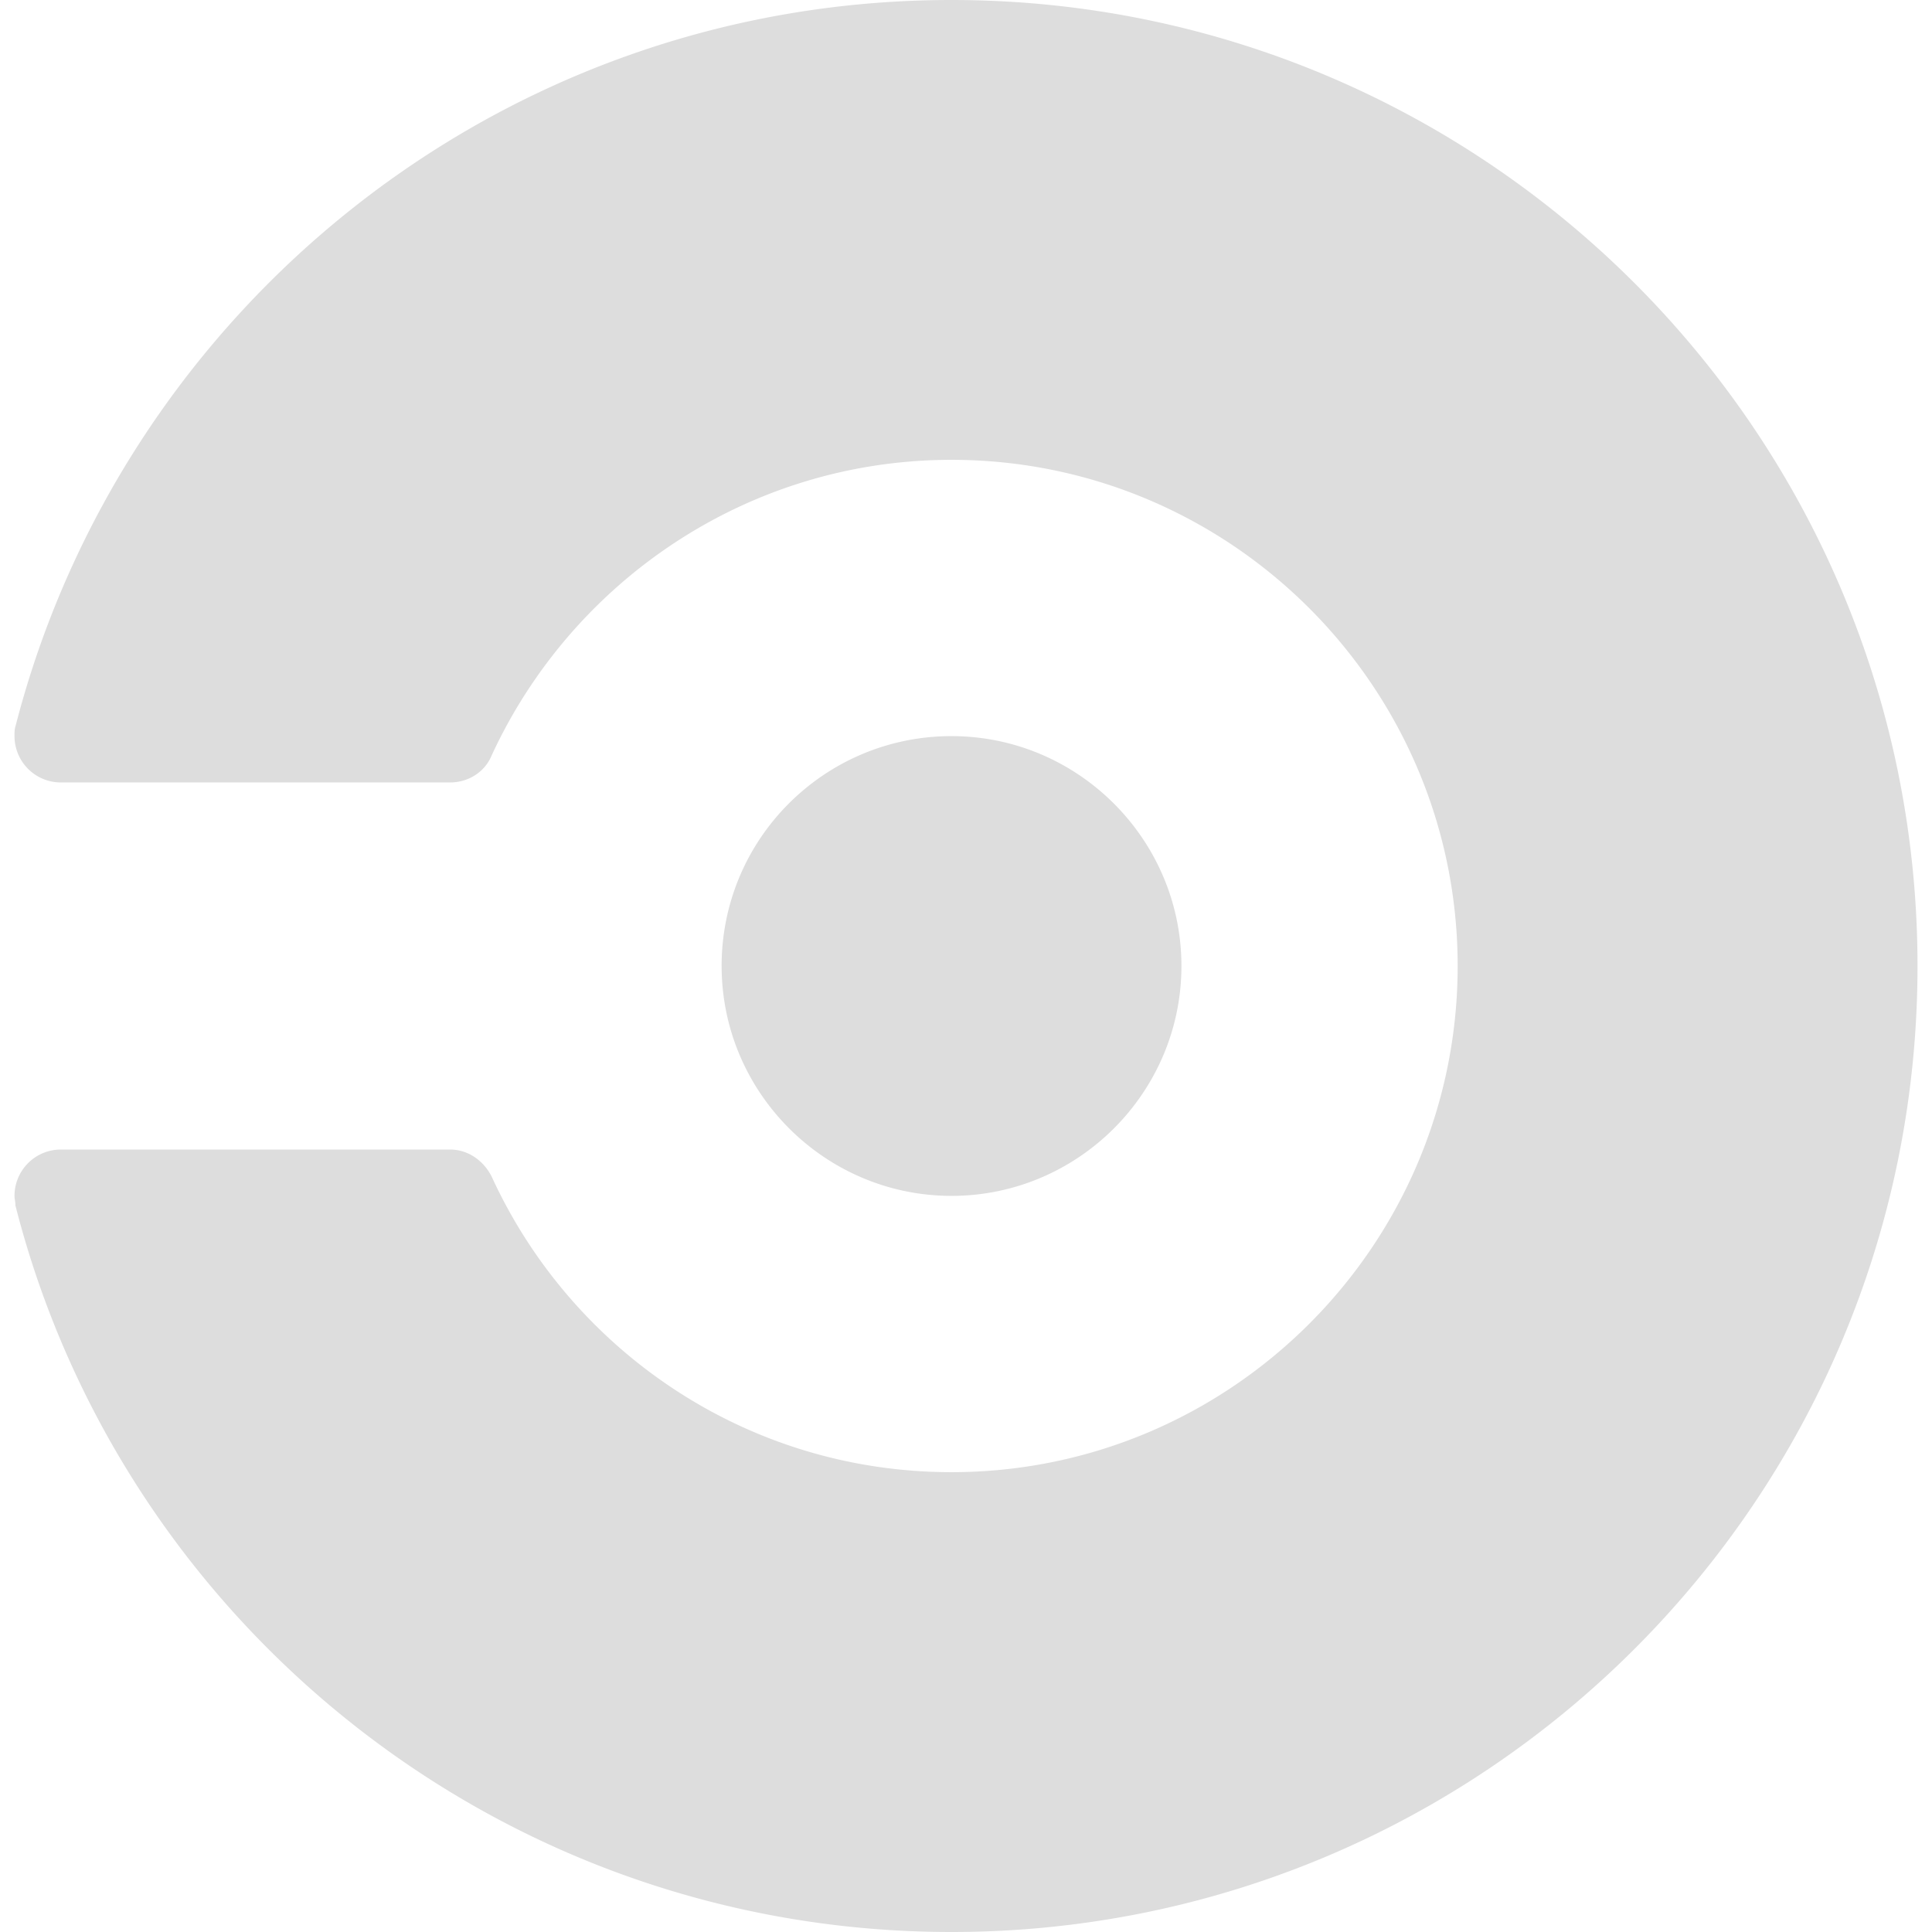
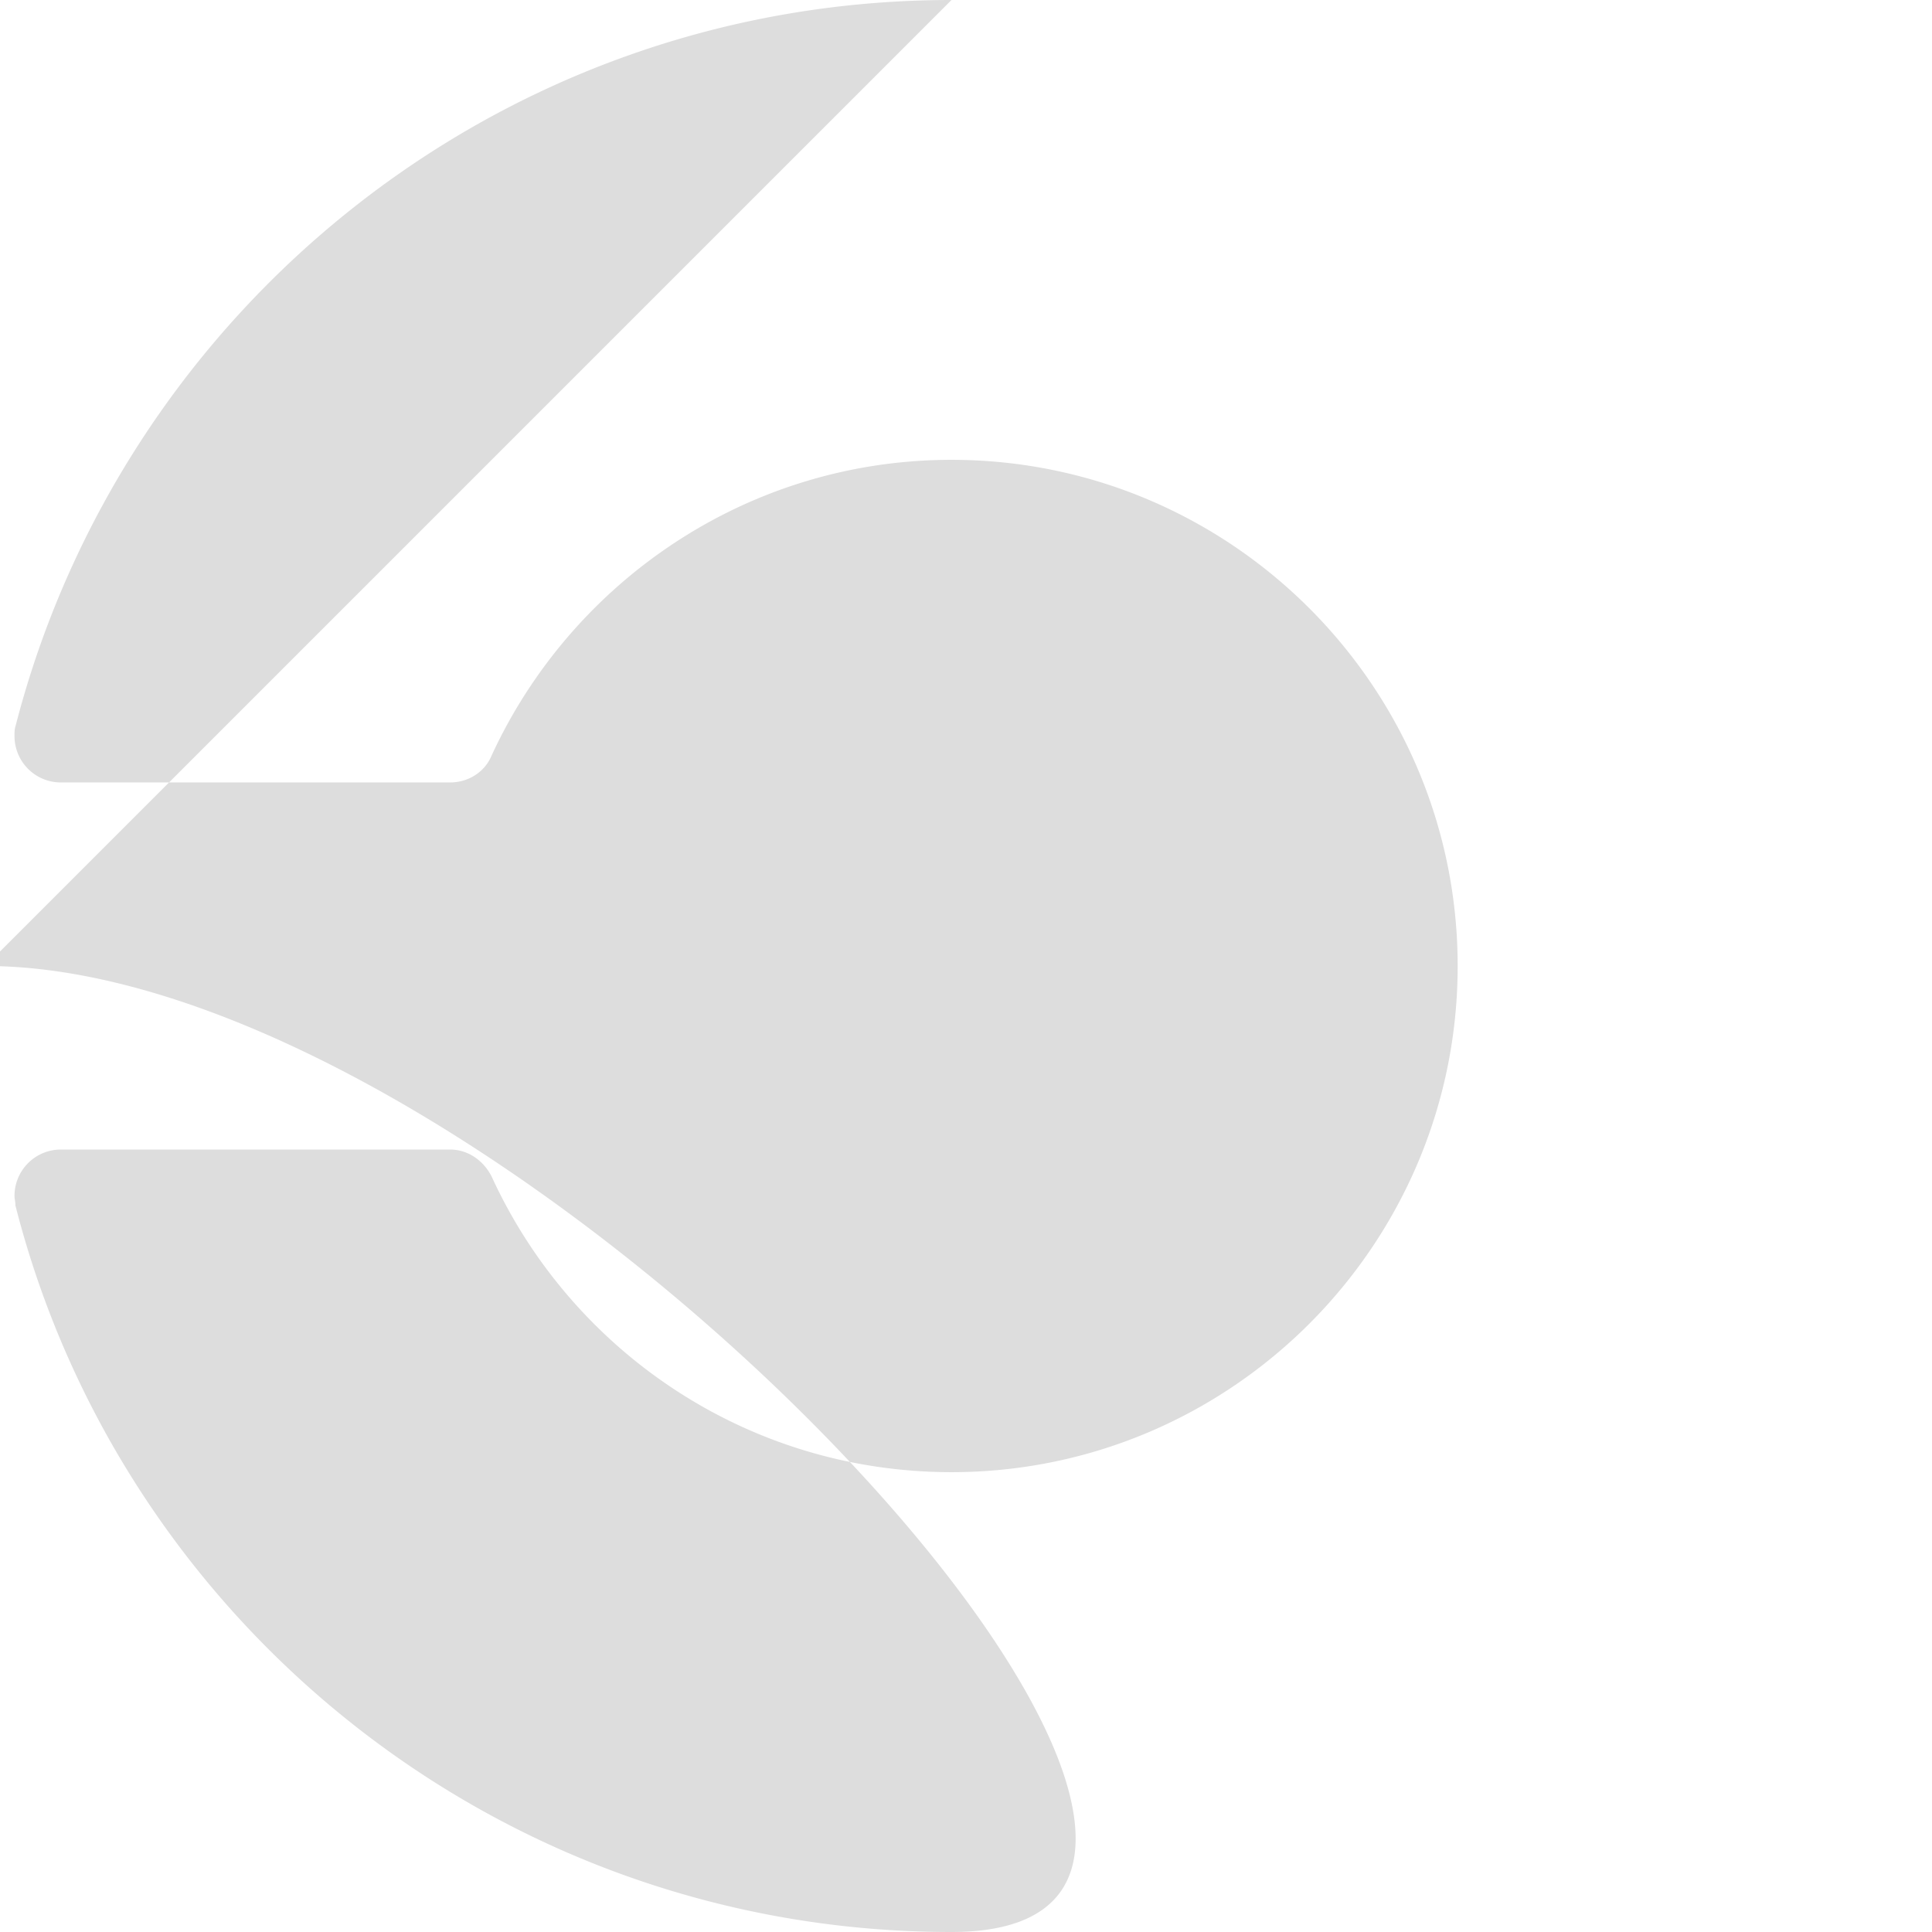
<svg xmlns="http://www.w3.org/2000/svg" viewBox="0 0 128 128">
-   <path fill="#DDD" d="M47.809 64c0-8.45 6.847-15.23 15.23-15.23 8.387 0 15.234 6.847 15.234 15.23S71.426 79.23 63.04 79.23c-8.383 0-15.23-6.847-15.23-15.23zm15.23-64C33.152 0 8.13 20.48 1.023 48.129c-.062.191-.062.383-.062.64a3.07 3.07 0 003.07 3.07h25.793c1.215 0 2.305-.702 2.75-1.792 5.313-11.52 16.961-19.582 30.465-19.582 18.496 0 33.535 15.039 33.535 33.535 0 18.496-15.039 33.535-33.535 33.535-13.504 0-25.152-8-30.465-19.582-.511-1.023-1.535-1.793-2.75-1.793H4.031a3.07 3.07 0 00-3.07 3.07c0 .196.062.387.062.641C8.063 107.52 33.153 128 63.04 128c35.328 0 64-28.672 64-64s-28.672-64-64-64zm0 0" />
+   <path fill="#DDD" d="M47.809 64c0-8.45 6.847-15.23 15.23-15.23 8.387 0 15.234 6.847 15.234 15.23S71.426 79.23 63.04 79.23c-8.383 0-15.23-6.847-15.23-15.23zm15.23-64C33.152 0 8.13 20.48 1.023 48.129c-.062.191-.062.383-.062.64a3.07 3.07 0 003.07 3.07h25.793c1.215 0 2.305-.702 2.75-1.792 5.313-11.52 16.961-19.582 30.465-19.582 18.496 0 33.535 15.039 33.535 33.535 0 18.496-15.039 33.535-33.535 33.535-13.504 0-25.152-8-30.465-19.582-.511-1.023-1.535-1.793-2.75-1.793H4.031a3.07 3.07 0 00-3.07 3.07c0 .196.062.387.062.641C8.063 107.52 33.153 128 63.04 128s-28.672-64-64-64zm0 0" />
</svg>